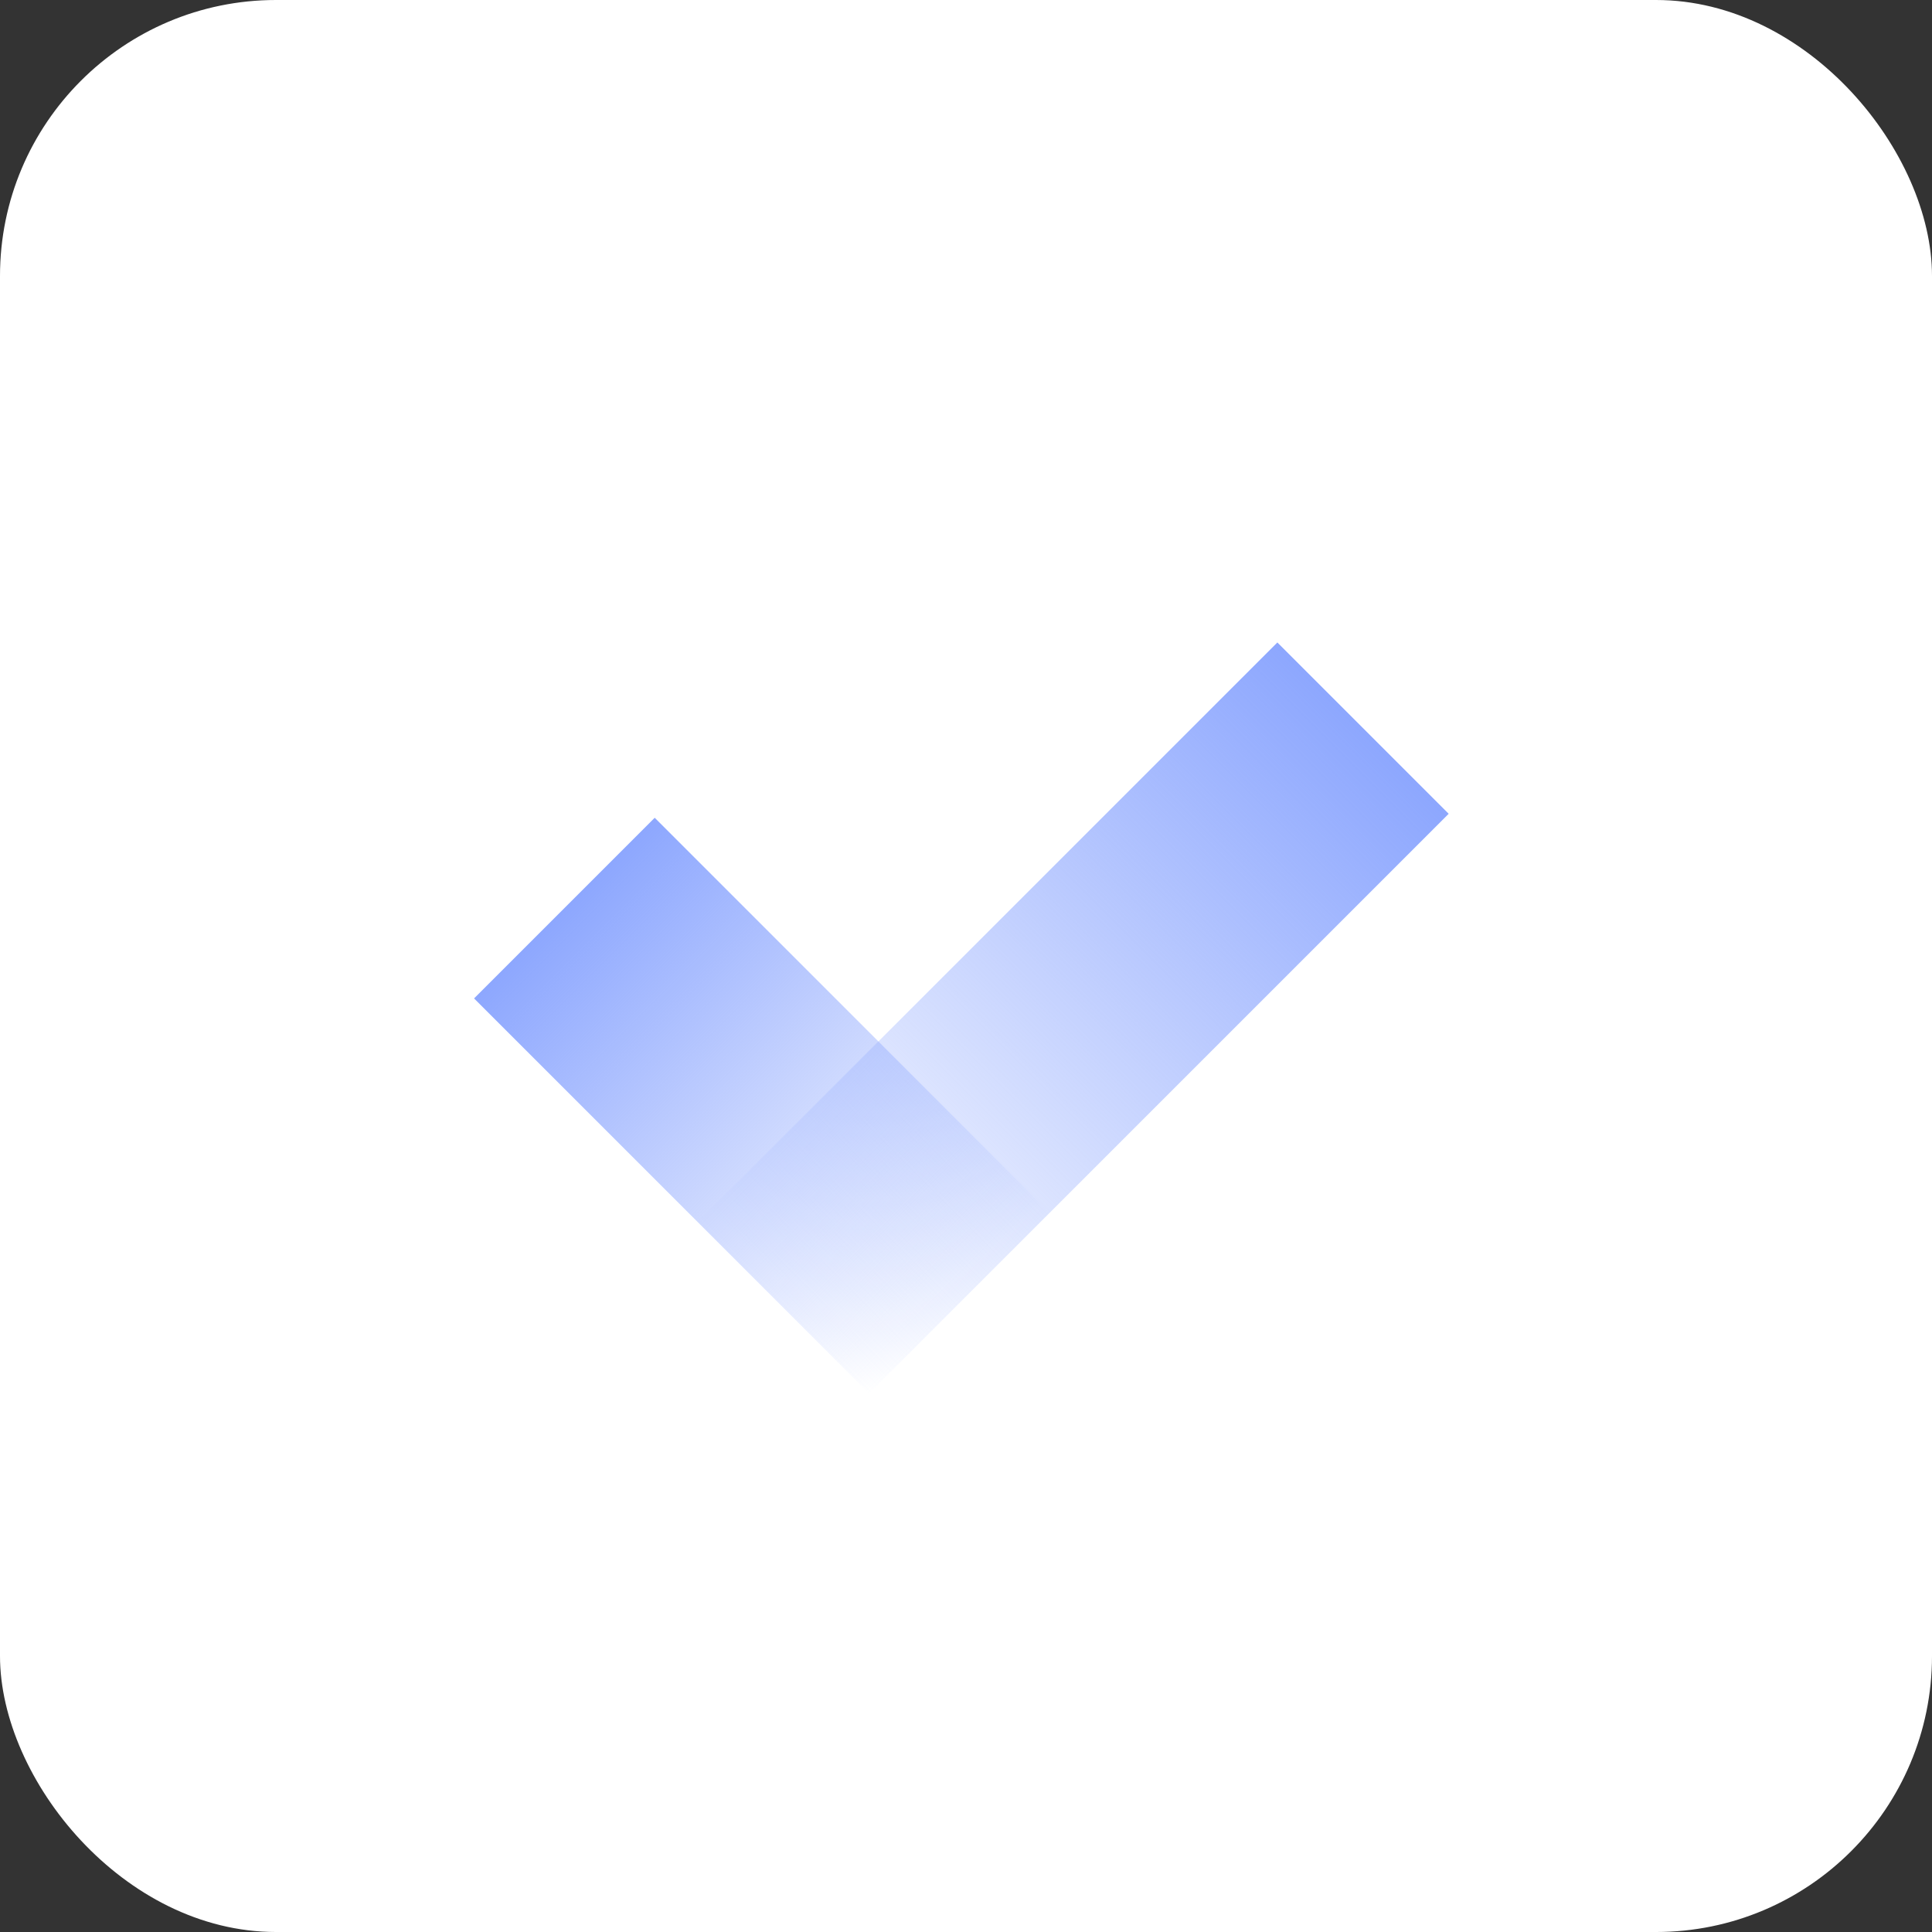
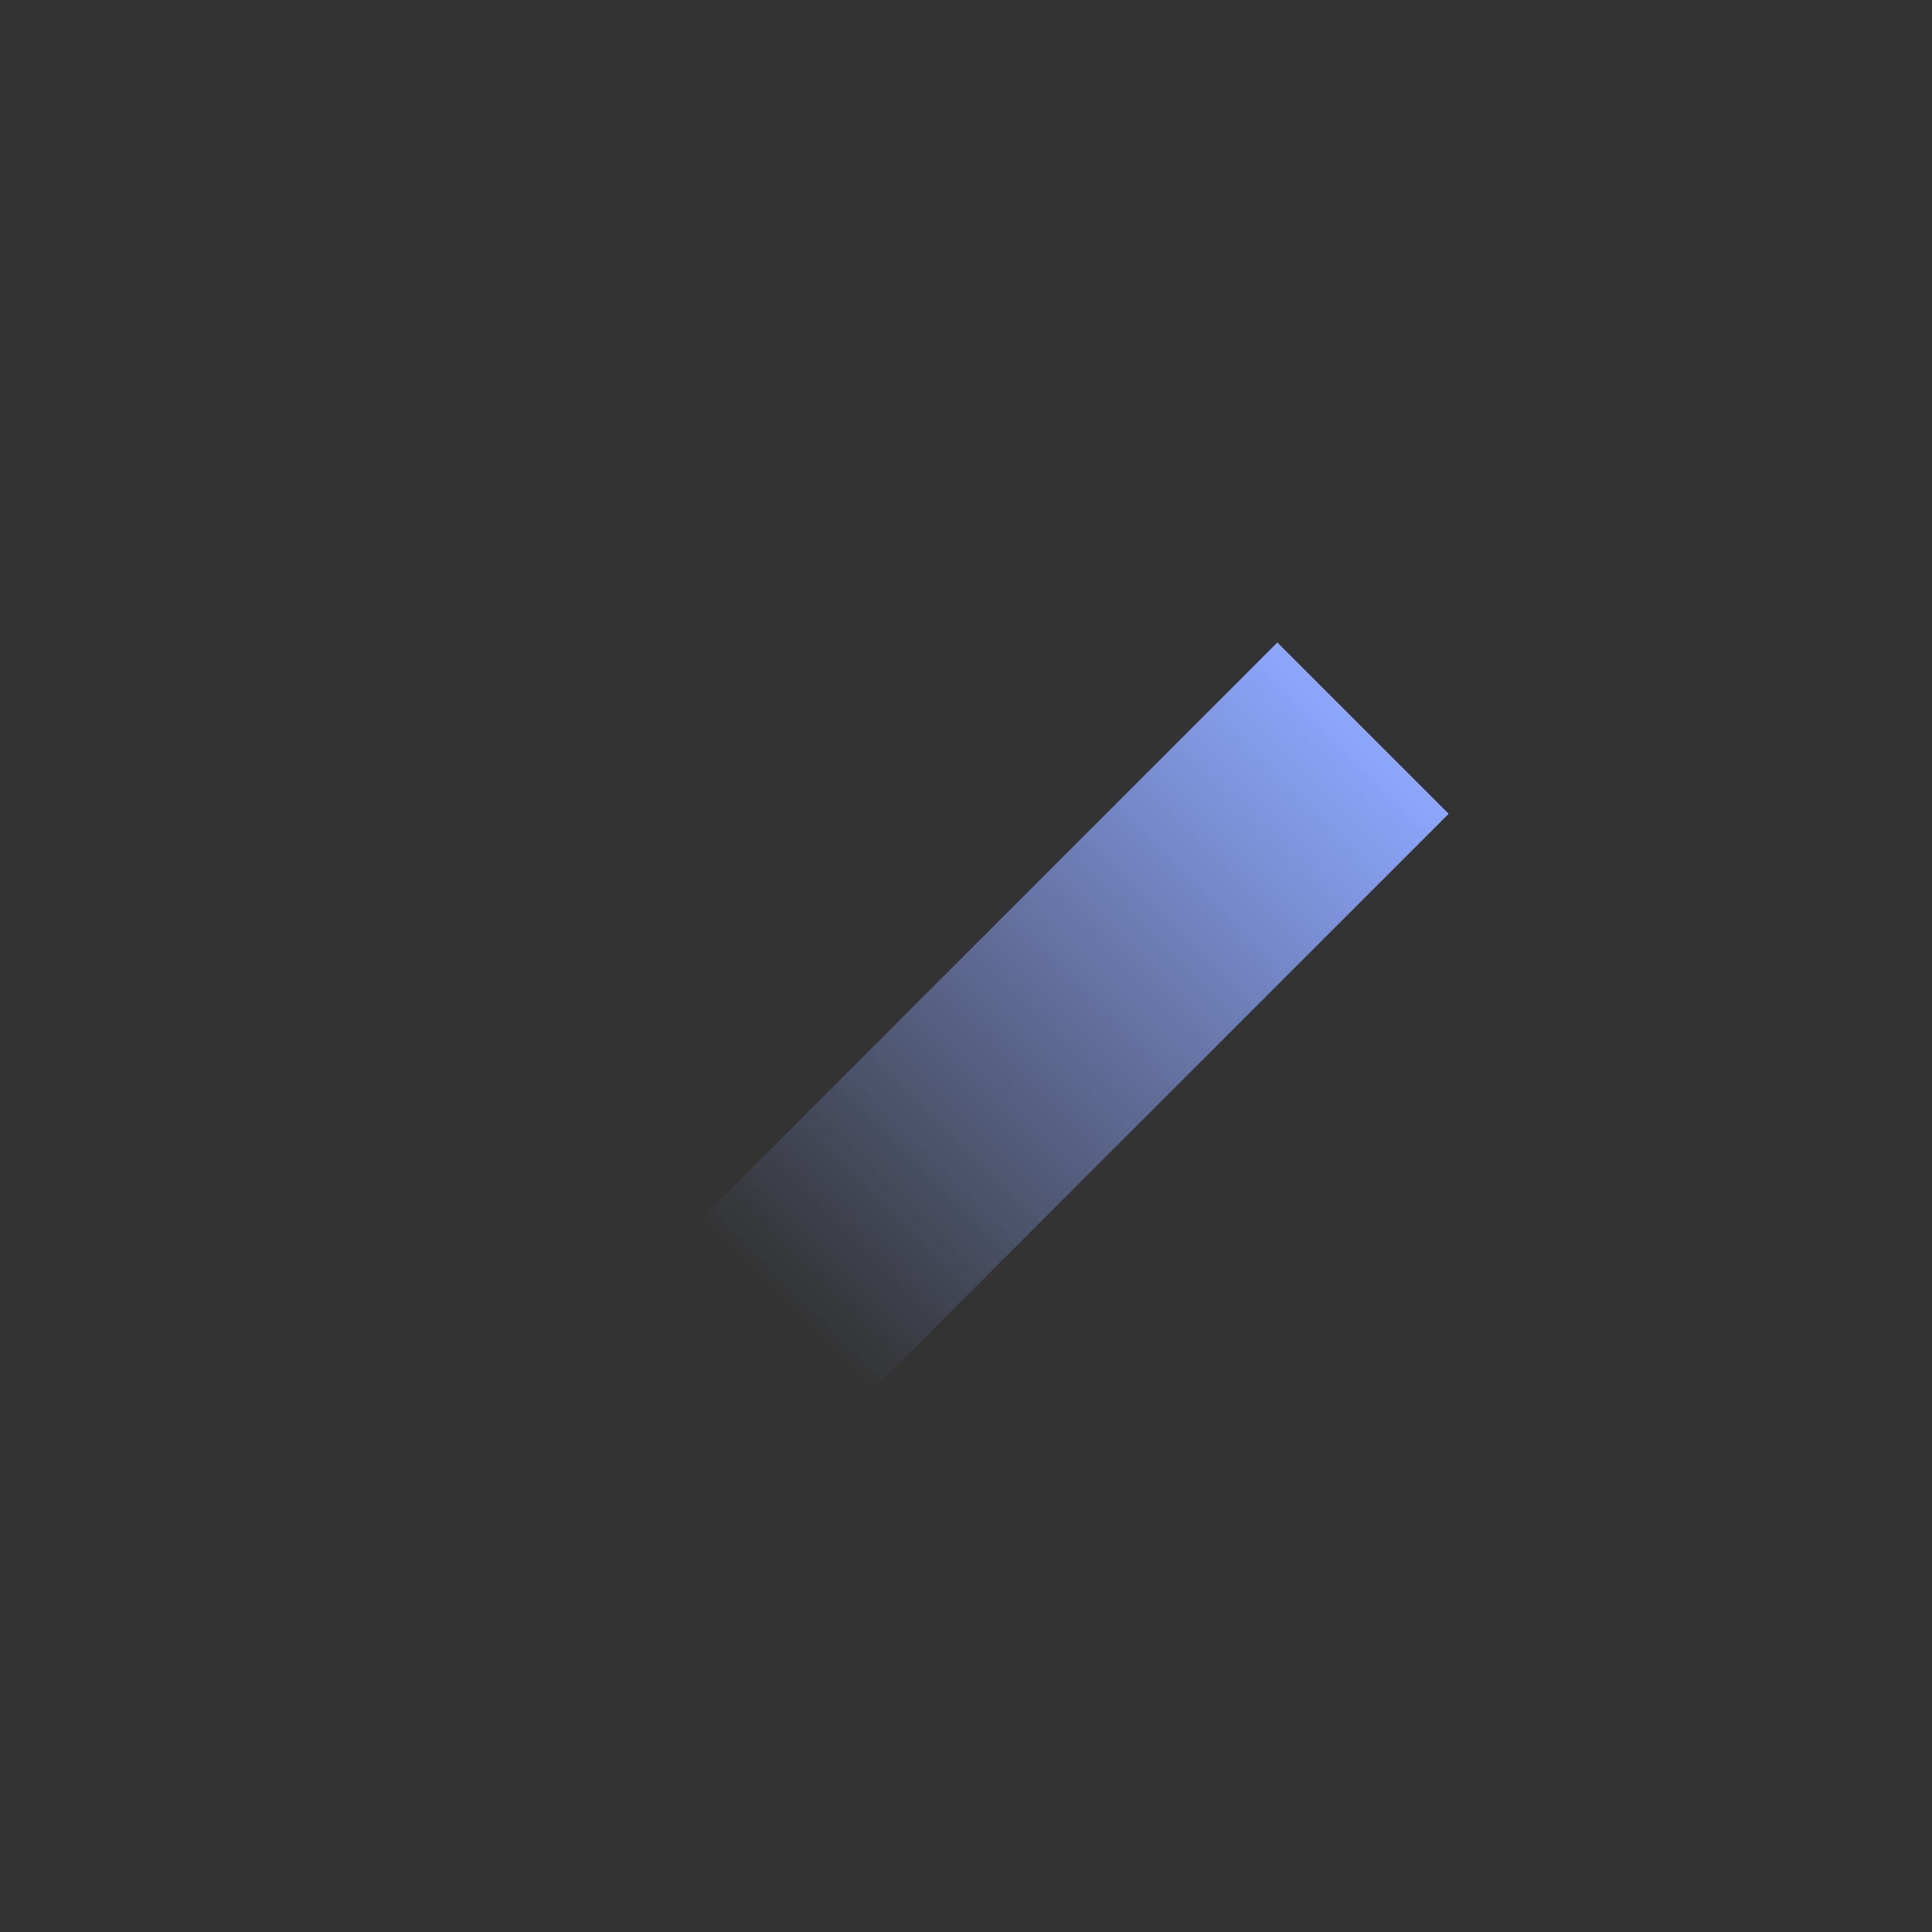
<svg xmlns="http://www.w3.org/2000/svg" width="70" height="70" viewBox="0 0 70 70" fill="none">
  <rect x="0" y="0" width="70" height="70" fill="#333333" stroke="none" />
  <g id="Group 176">
-     <rect id="Rectangle 19" width="70" height="70" rx="10" fill="white" />
    <rect id="Rectangle 54" x="46.281" y="23.278" width="8.778" height="29.698" transform="rotate(45 46.281 23.278)" fill="url(#paint0_linear_2989_388)" />
-     <rect id="Rectangle 55" x="17.176" y="36.175" width="9.257" height="20.238" transform="rotate(-45 17.176 36.175)" fill="url(#paint1_linear_2989_388)" />
  </g>
  <defs>
    <linearGradient id="paint0_linear_2989_388" x1="50.67" y1="23.278" x2="50.67" y2="52.977" gradientUnits="userSpaceOnUse">
      <stop stop-color="#8DA7FE" />
      <stop offset="1" stop-color="#8DA7FE" stop-opacity="0" />
    </linearGradient>
    <linearGradient id="paint1_linear_2989_388" x1="21.804" y1="36.175" x2="21.804" y2="56.413" gradientUnits="userSpaceOnUse">
      <stop stop-color="#8DA7FE" />
      <stop offset="1" stop-color="#8DA7FE" stop-opacity="0" />
    </linearGradient>
  </defs>
</svg>